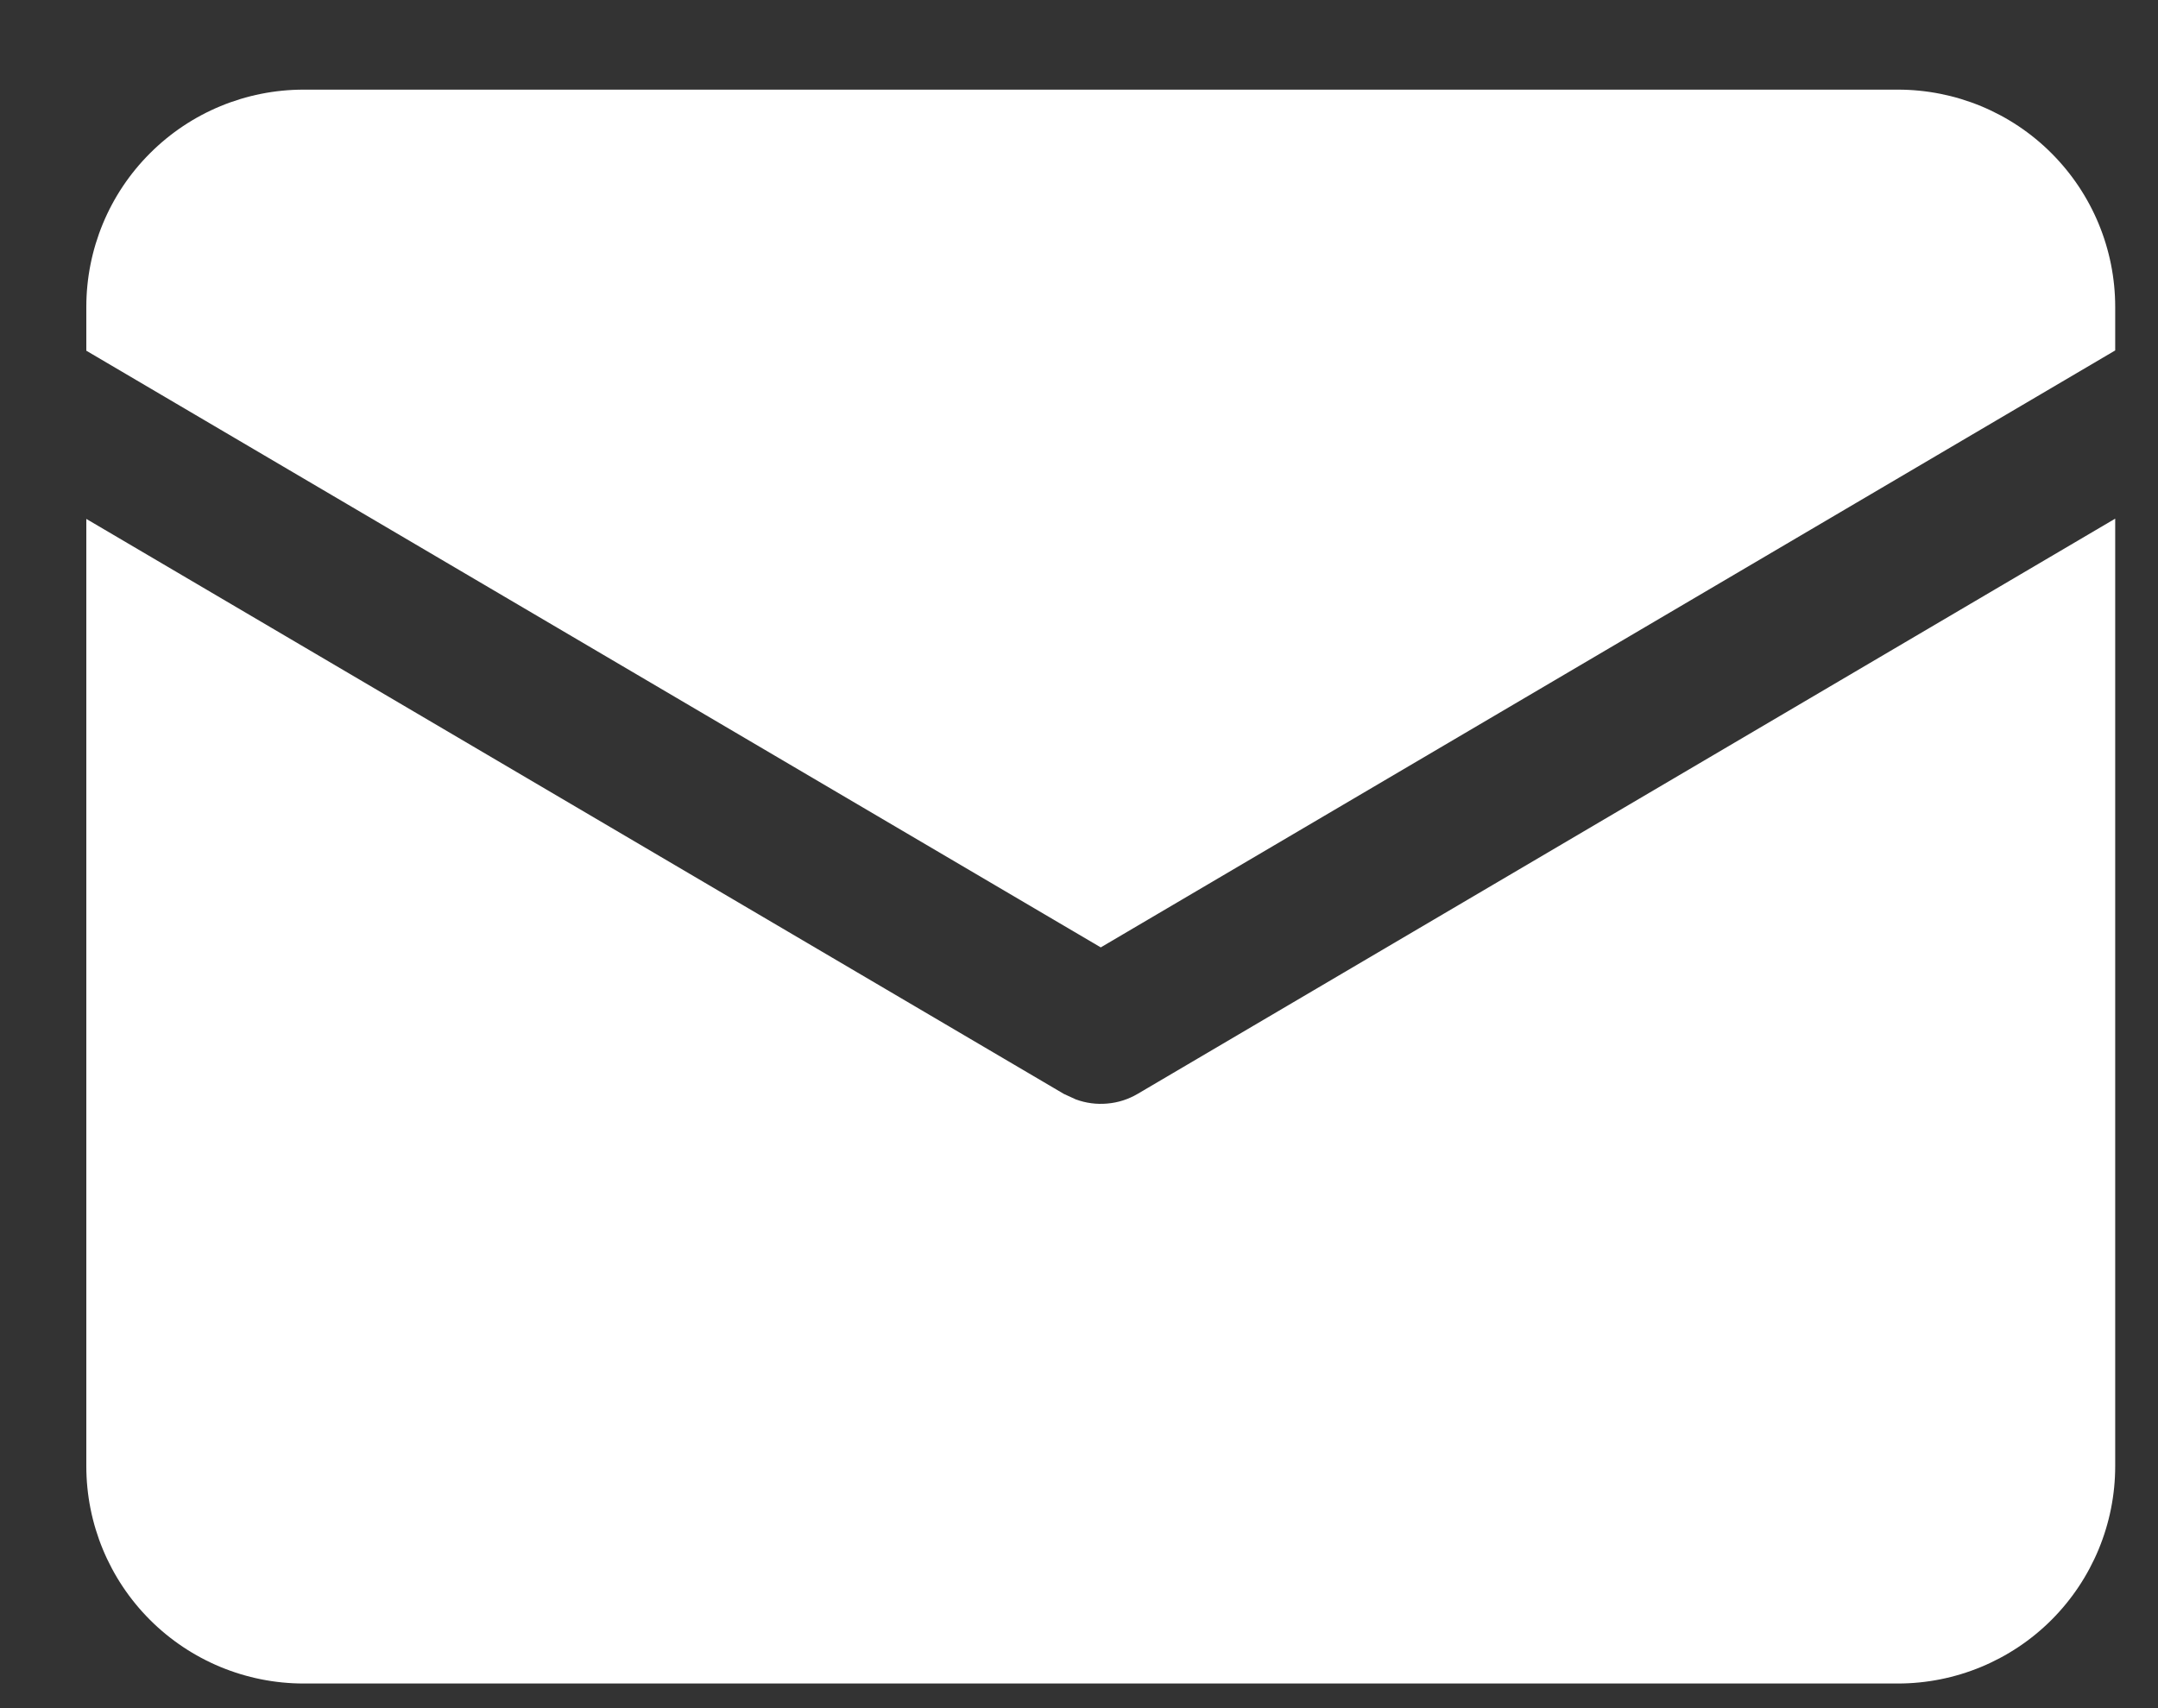
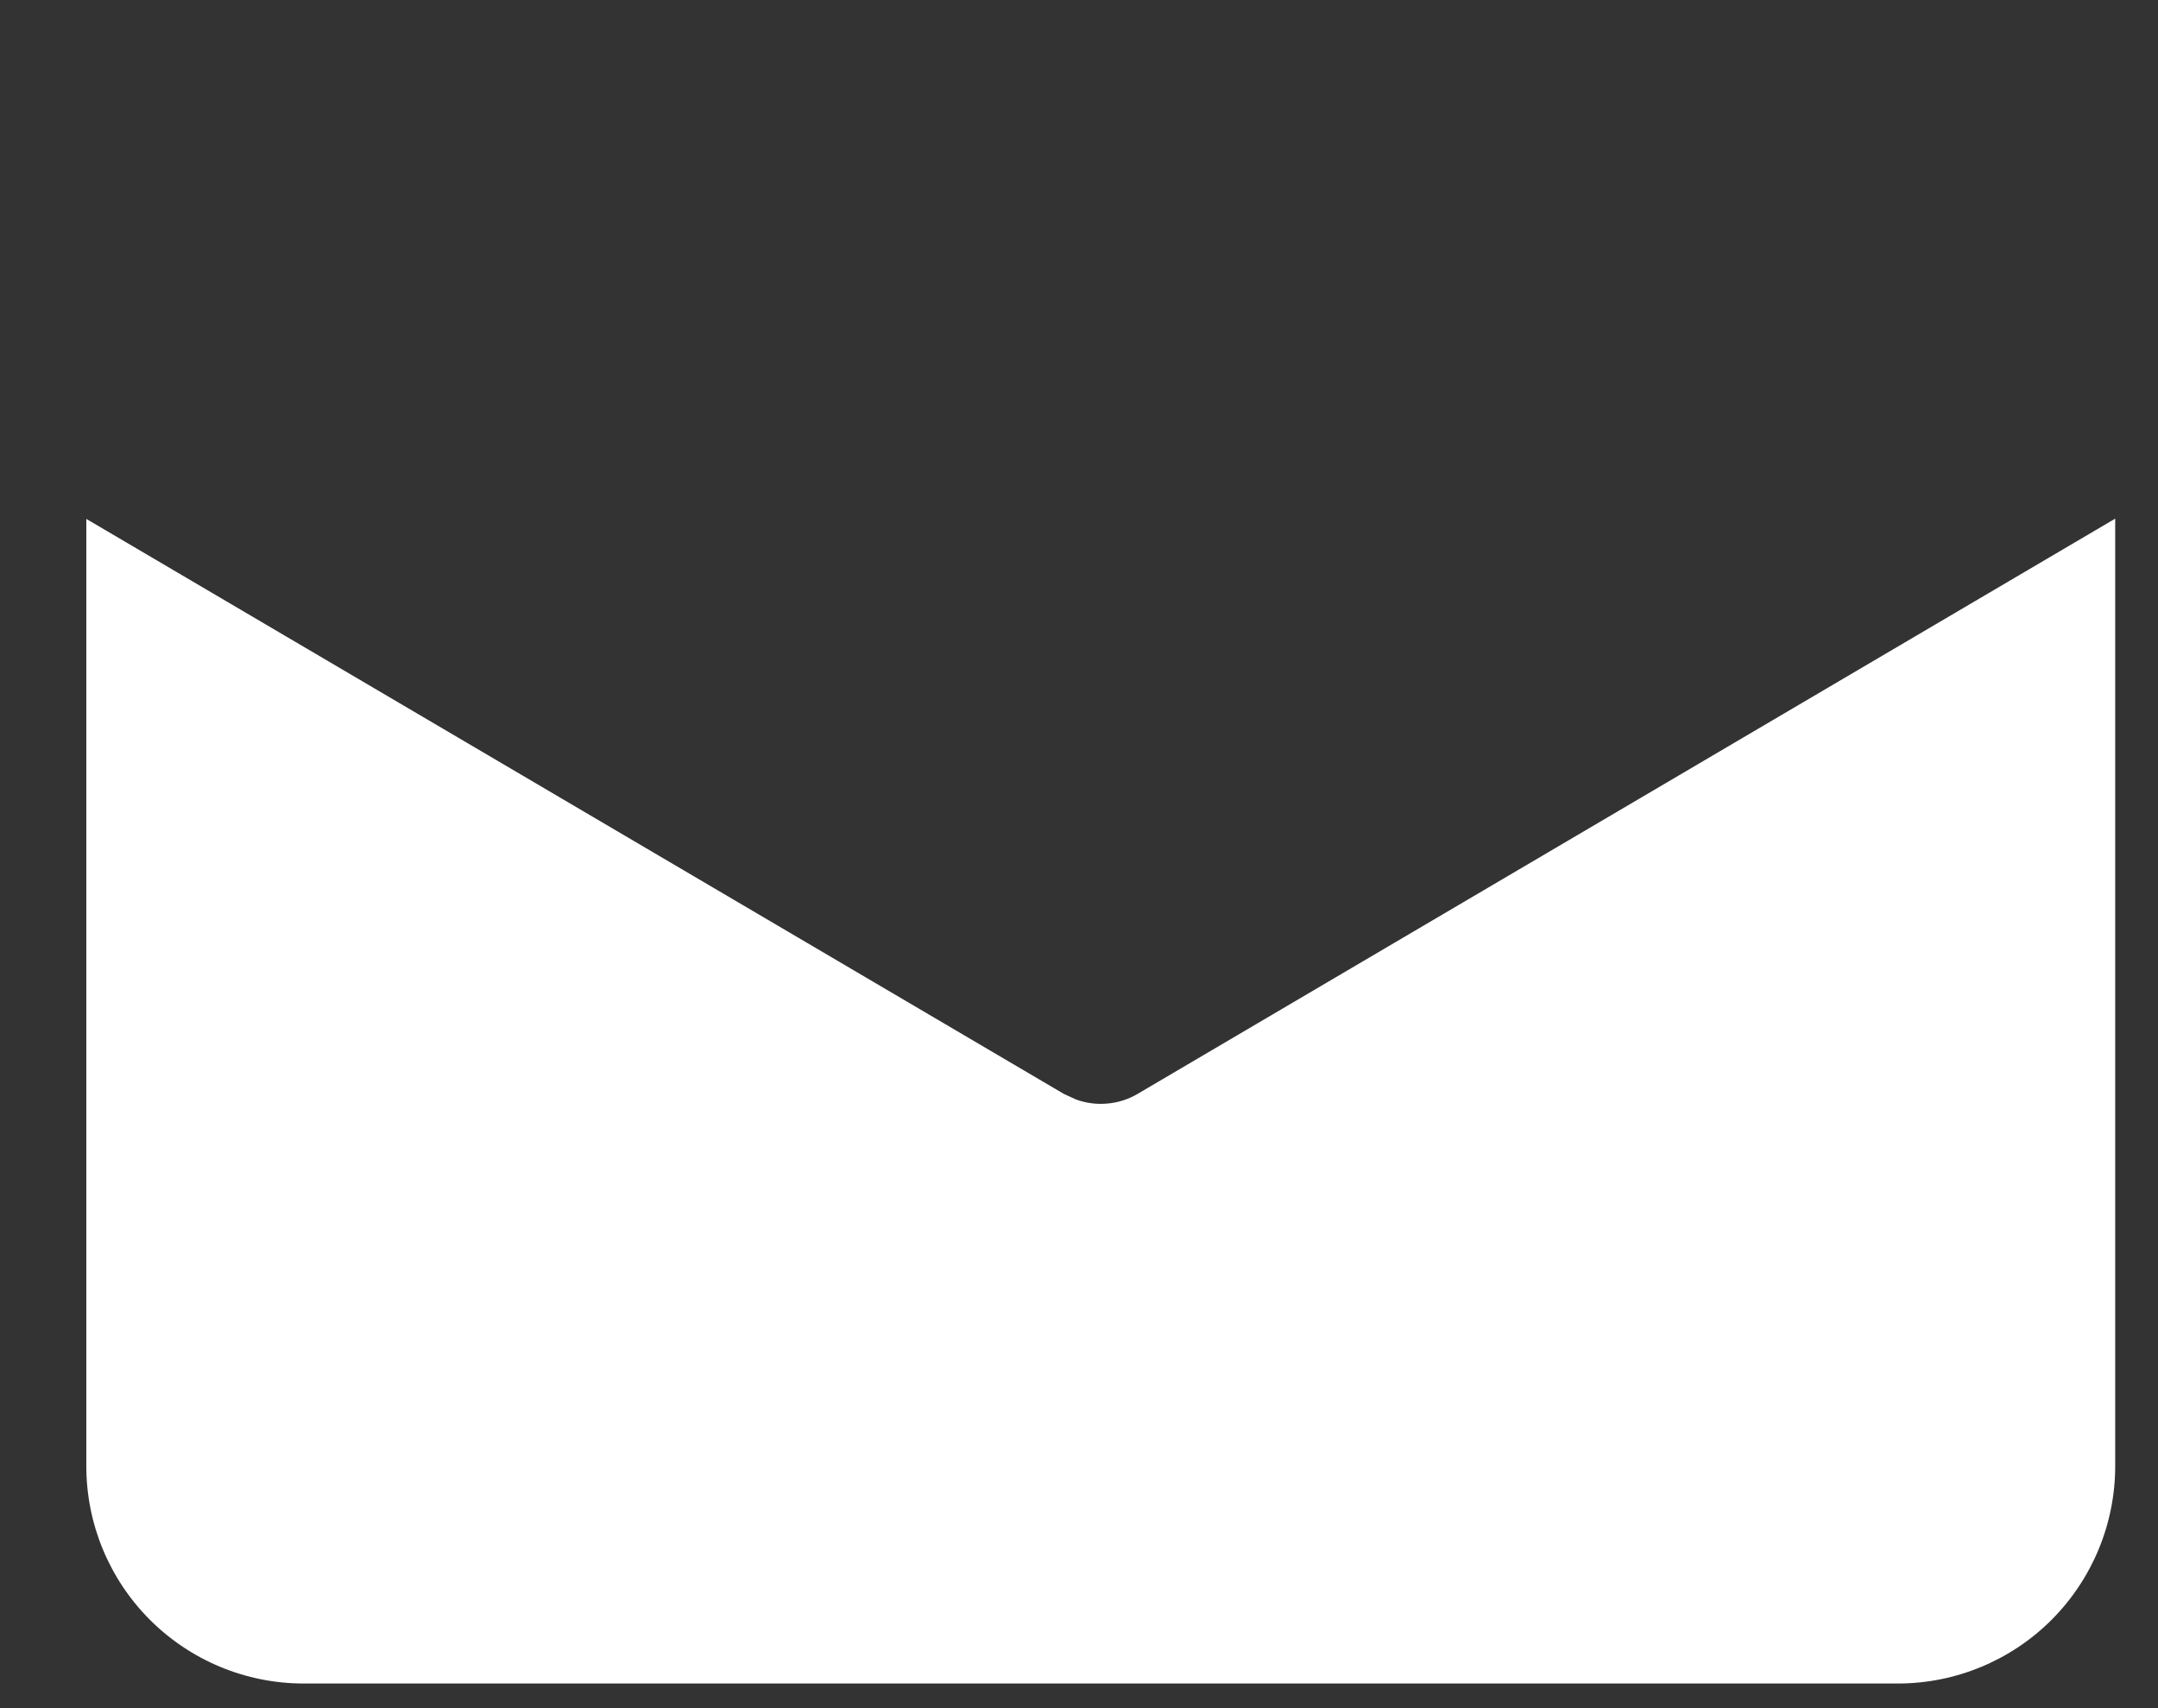
<svg xmlns="http://www.w3.org/2000/svg" width="24" height="19" viewBox="0 0 24 19" fill="none">
  <rect x="0" y="0" width="24" height="19" fill="#333333" stroke="none" />
-   <path d="M21.107 0.997H3.377C2.736 0.997 2.121 1.251 1.668 1.705C1.214 2.158 0.96 2.773 0.96 3.414V3.901L12.242 10.538L23.524 3.898V3.414C23.524 2.773 23.269 2.158 22.816 1.705C22.363 1.251 21.748 0.997 21.107 0.997Z" fill="white" />
  <path d="M23.524 5.769L12.651 12.168C12.549 12.228 12.434 12.265 12.315 12.275C12.196 12.286 12.076 12.27 11.965 12.229L11.832 12.168L0.96 5.772V16.308C0.96 16.95 1.214 17.564 1.668 18.018C2.121 18.471 2.736 18.726 3.377 18.726H21.107C21.748 18.726 22.363 18.471 22.816 18.018C23.269 17.564 23.524 16.95 23.524 16.308V5.769Z" fill="white" />
</svg>